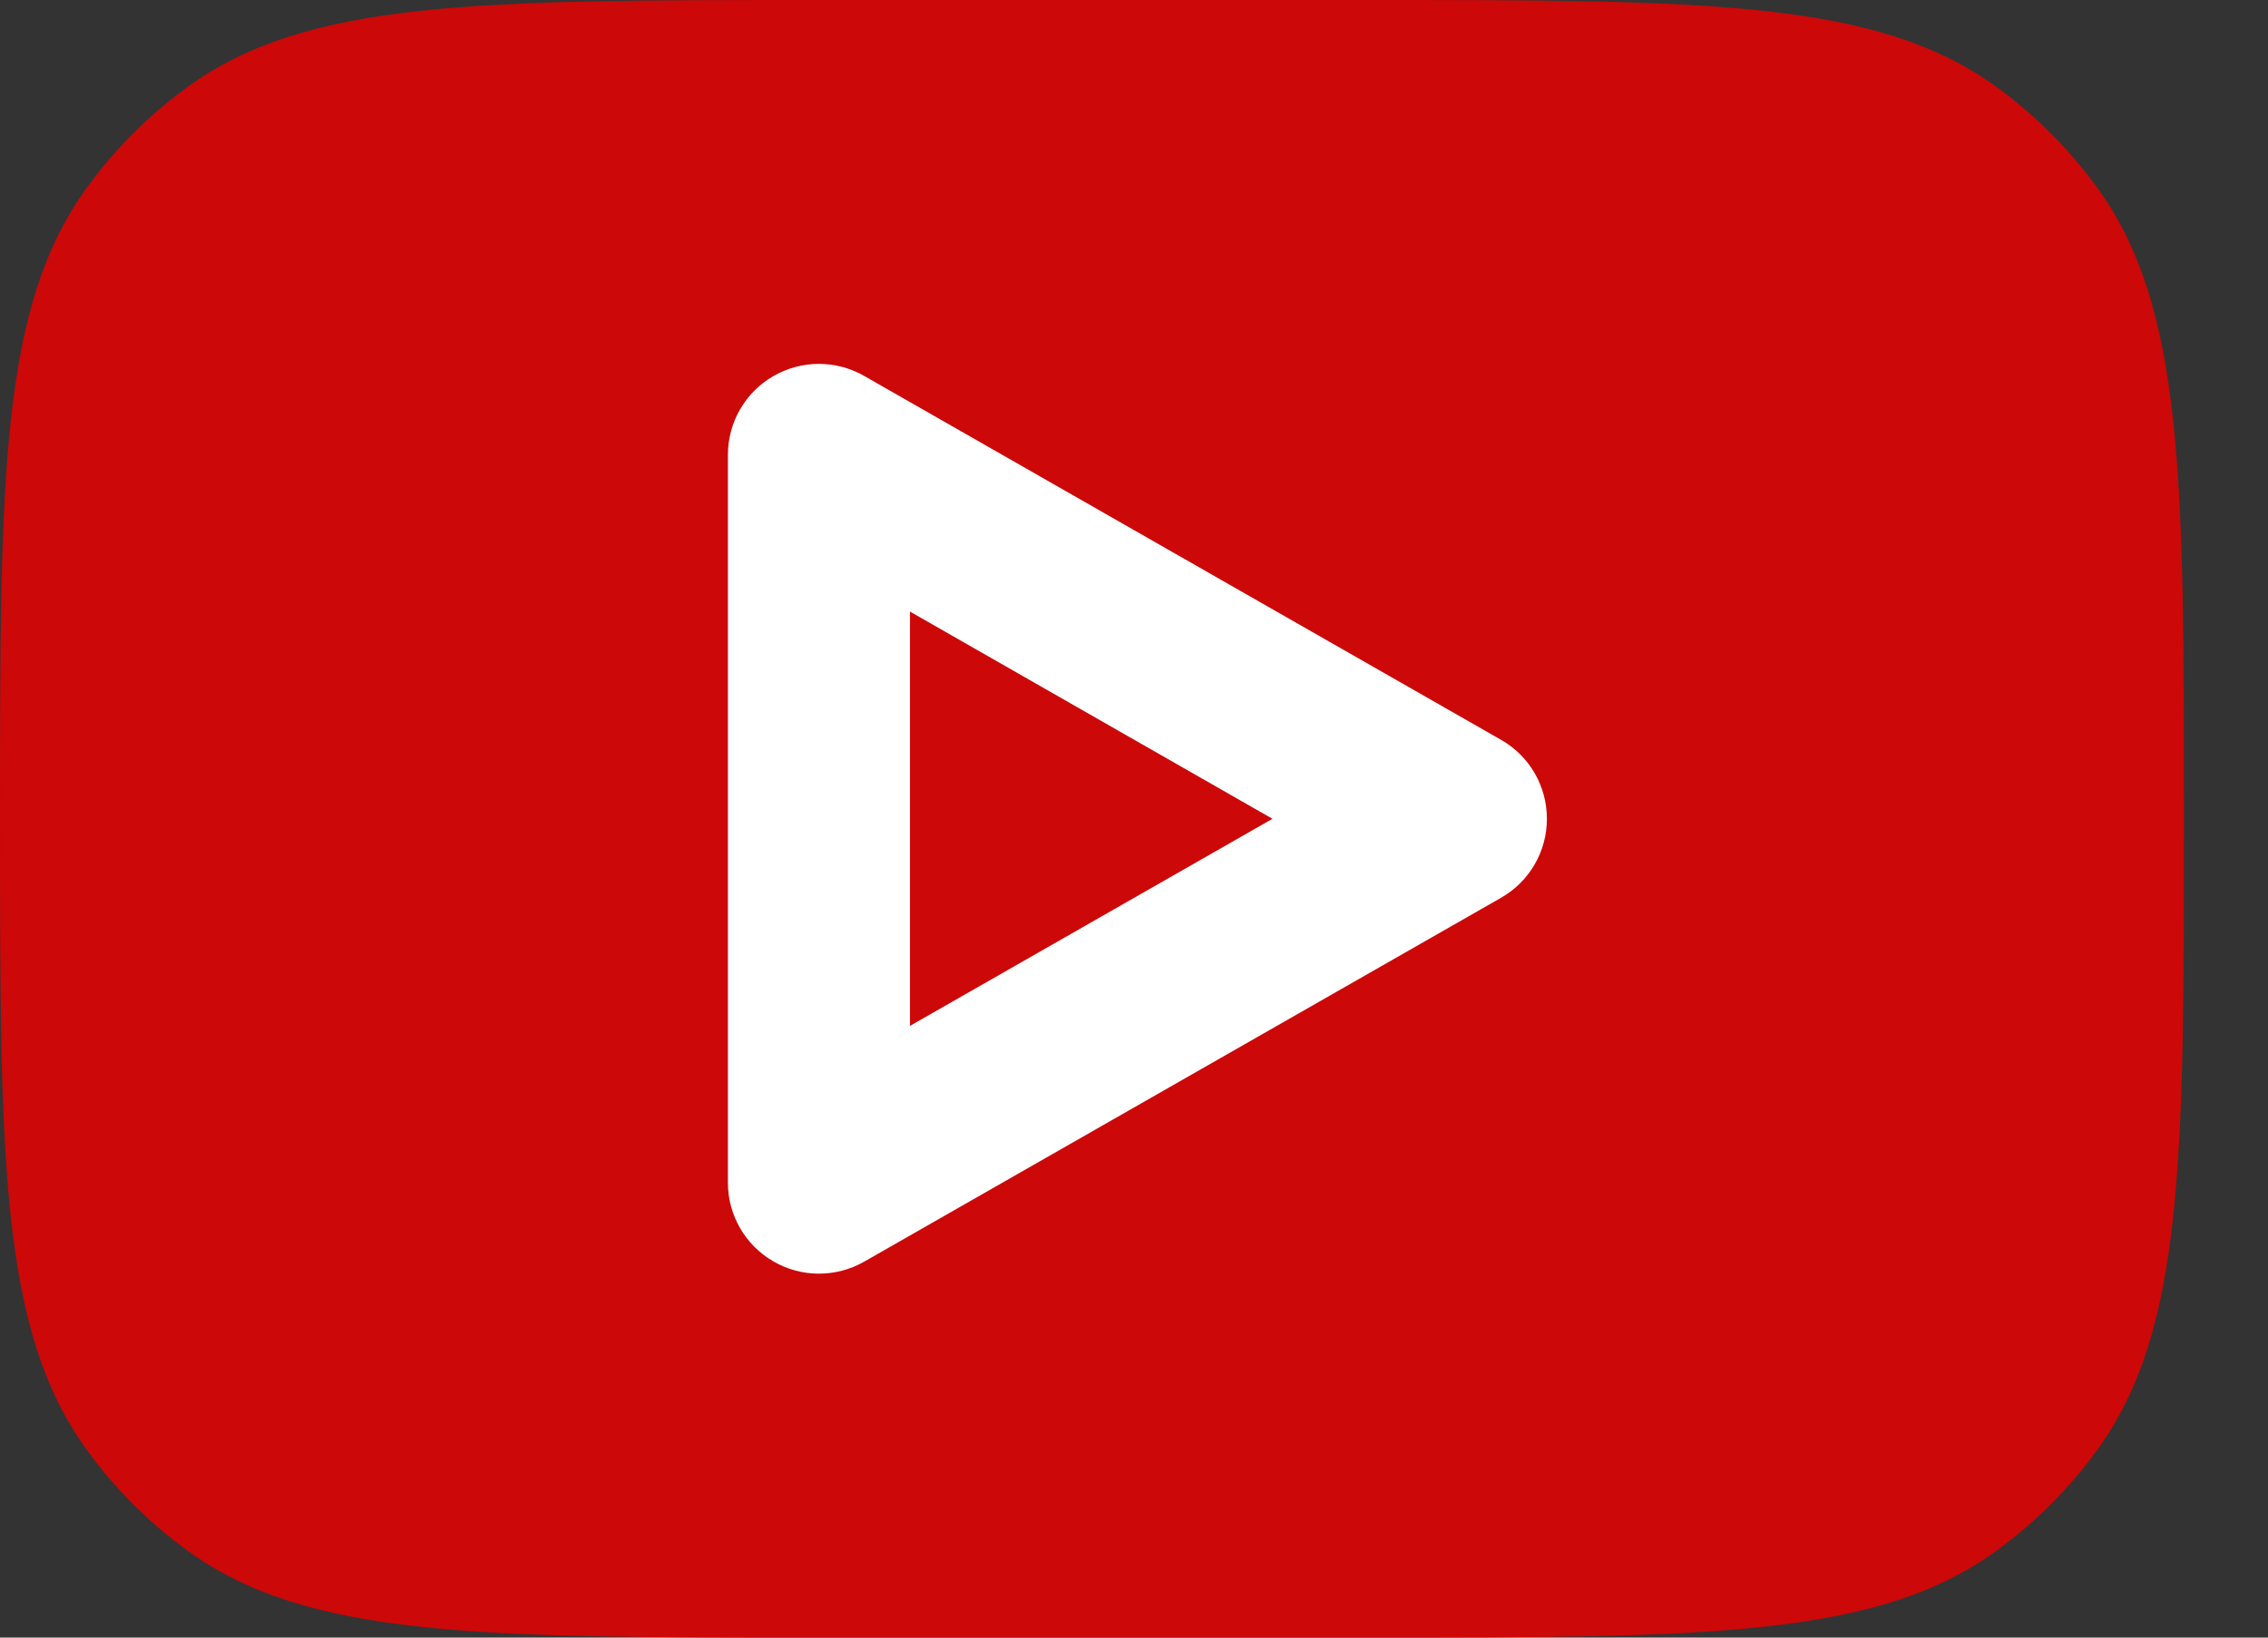
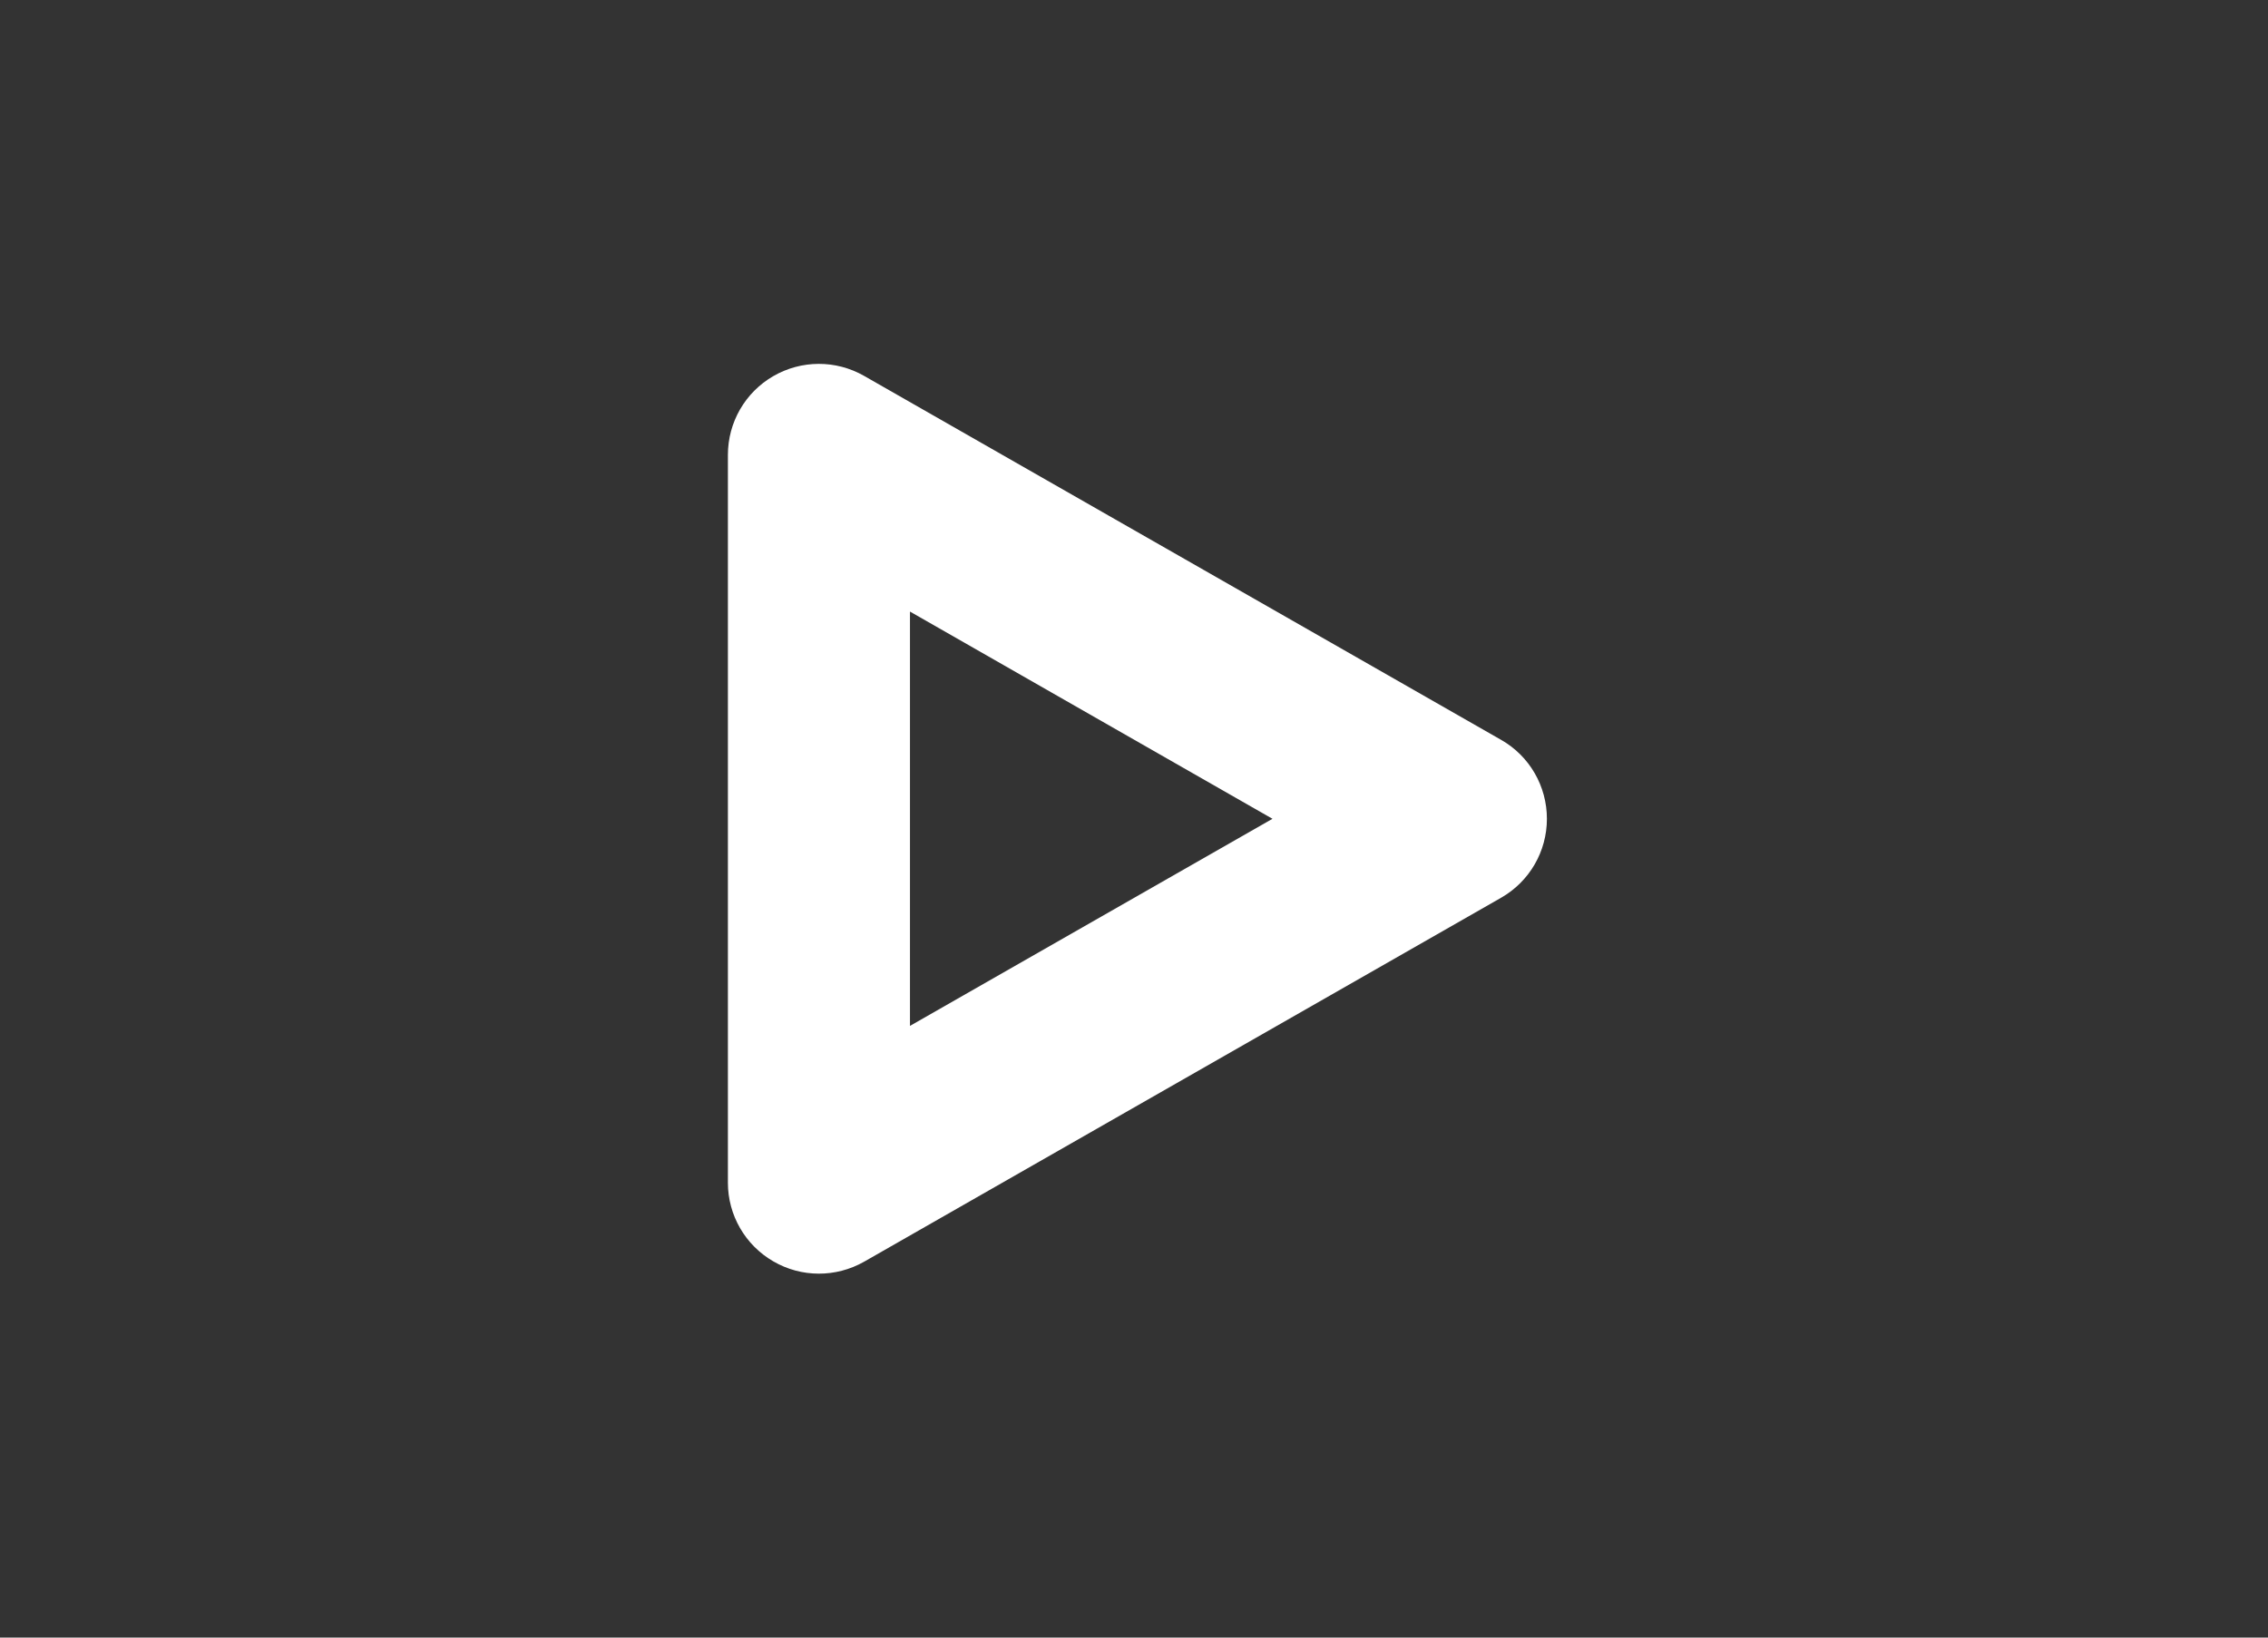
<svg xmlns="http://www.w3.org/2000/svg" width="18" height="13" viewBox="0 0 18 13" fill="none">
  <rect x="0" y="0" width="18" height="13" fill="#333333" stroke="none" />
-   <path fill-rule="evenodd" clip-rule="evenodd" d="M0 6.5C0 3.792 0 2.438 0.69 1.489C0.912 1.182 1.182 0.912 1.489 0.69C2.438 0 3.792 0 6.5 0H10.833C13.541 0 14.896 0 15.845 0.69C16.151 0.912 16.421 1.182 16.644 1.489C17.333 2.438 17.333 3.792 17.333 6.5C17.333 9.208 17.333 10.562 16.644 11.511C16.421 11.818 16.151 12.088 15.845 12.31C14.896 13 13.541 13 10.833 13H6.5C3.792 13 2.438 13 1.489 12.31C1.182 12.088 0.912 11.818 0.69 11.511C0 10.562 0 9.208 0 6.5Z" fill="#CC0808" />
  <path fill-rule="evenodd" clip-rule="evenodd" d="M6.858 2.984C6.634 2.856 6.36 2.857 6.137 2.986C5.914 3.115 5.777 3.353 5.777 3.611V9.389C5.777 9.646 5.914 9.884 6.137 10.013C6.36 10.143 6.634 10.143 6.858 10.016L11.913 7.127C12.139 6.998 12.277 6.759 12.277 6.5C12.277 6.241 12.139 6.001 11.913 5.873L6.858 2.984ZM10.099 6.5L7.222 8.144V4.855L10.099 6.5Z" fill="white" />
</svg>